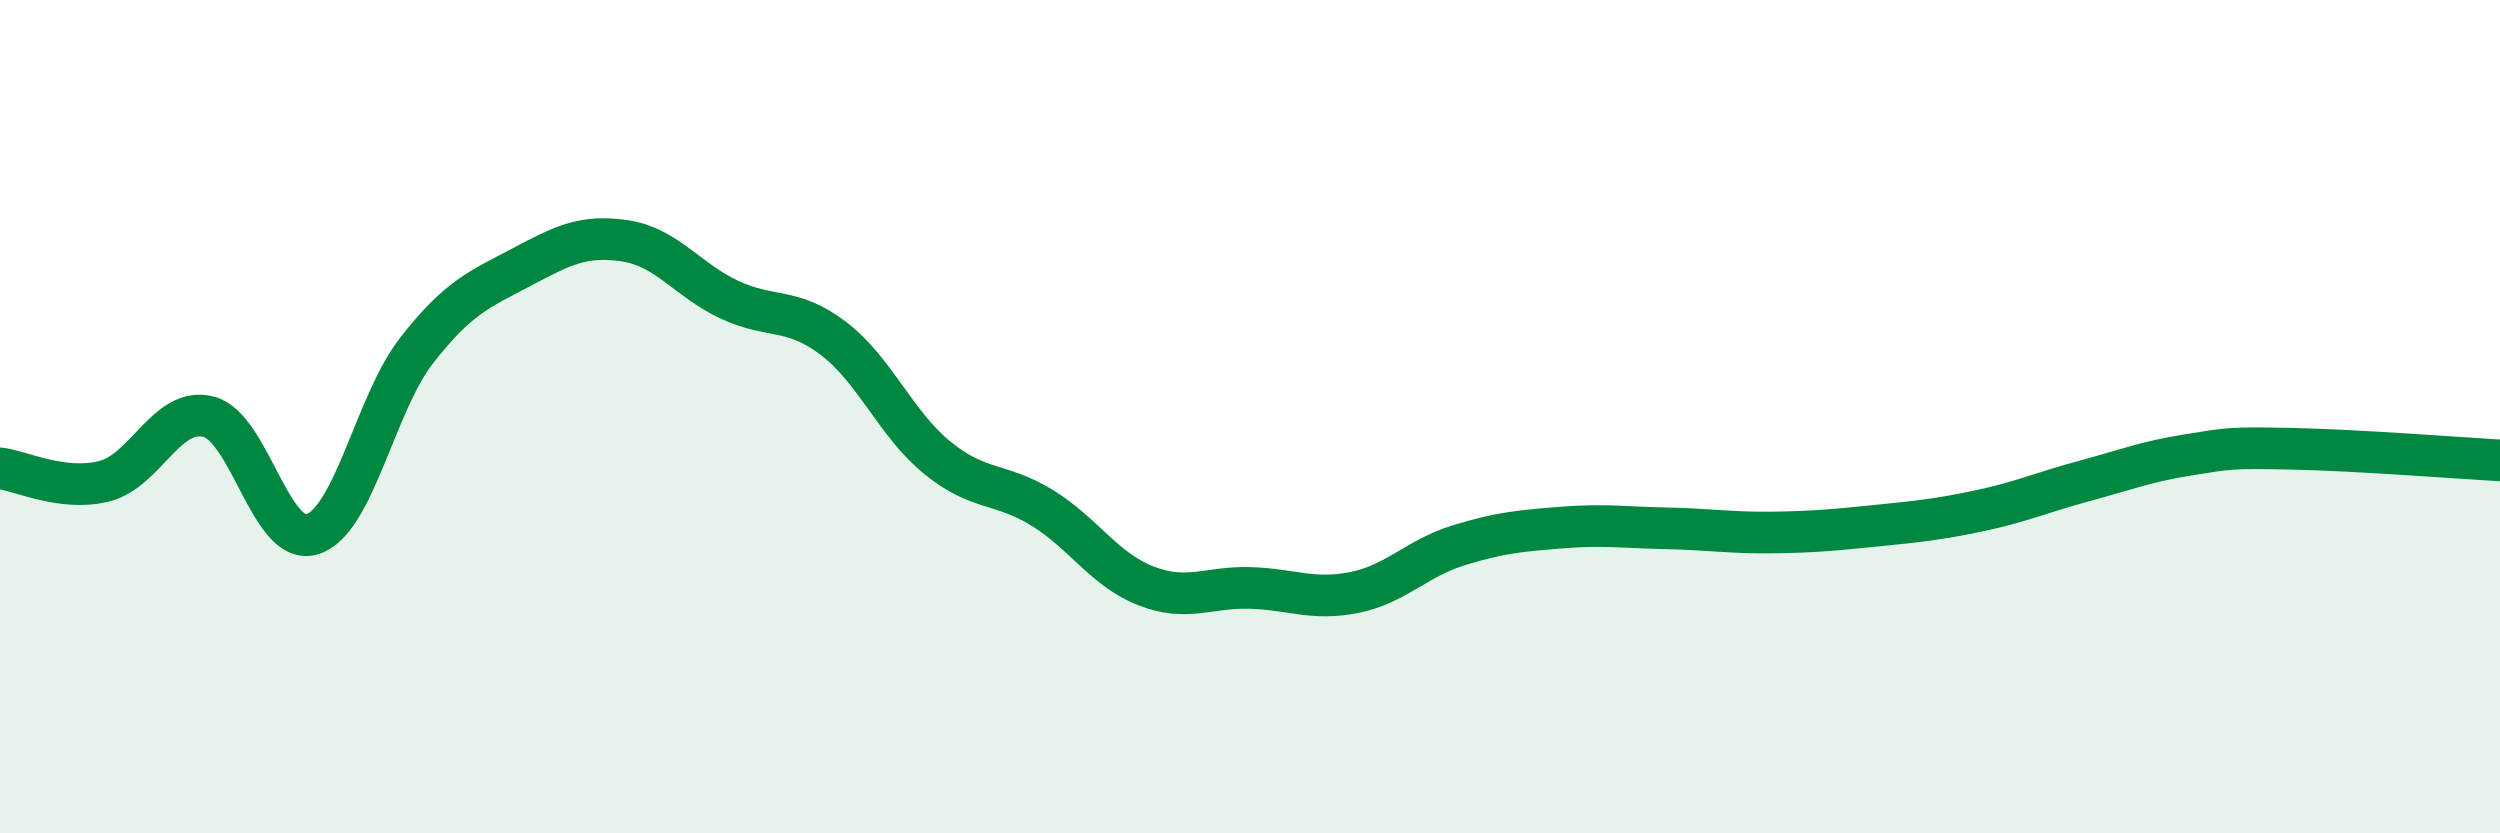
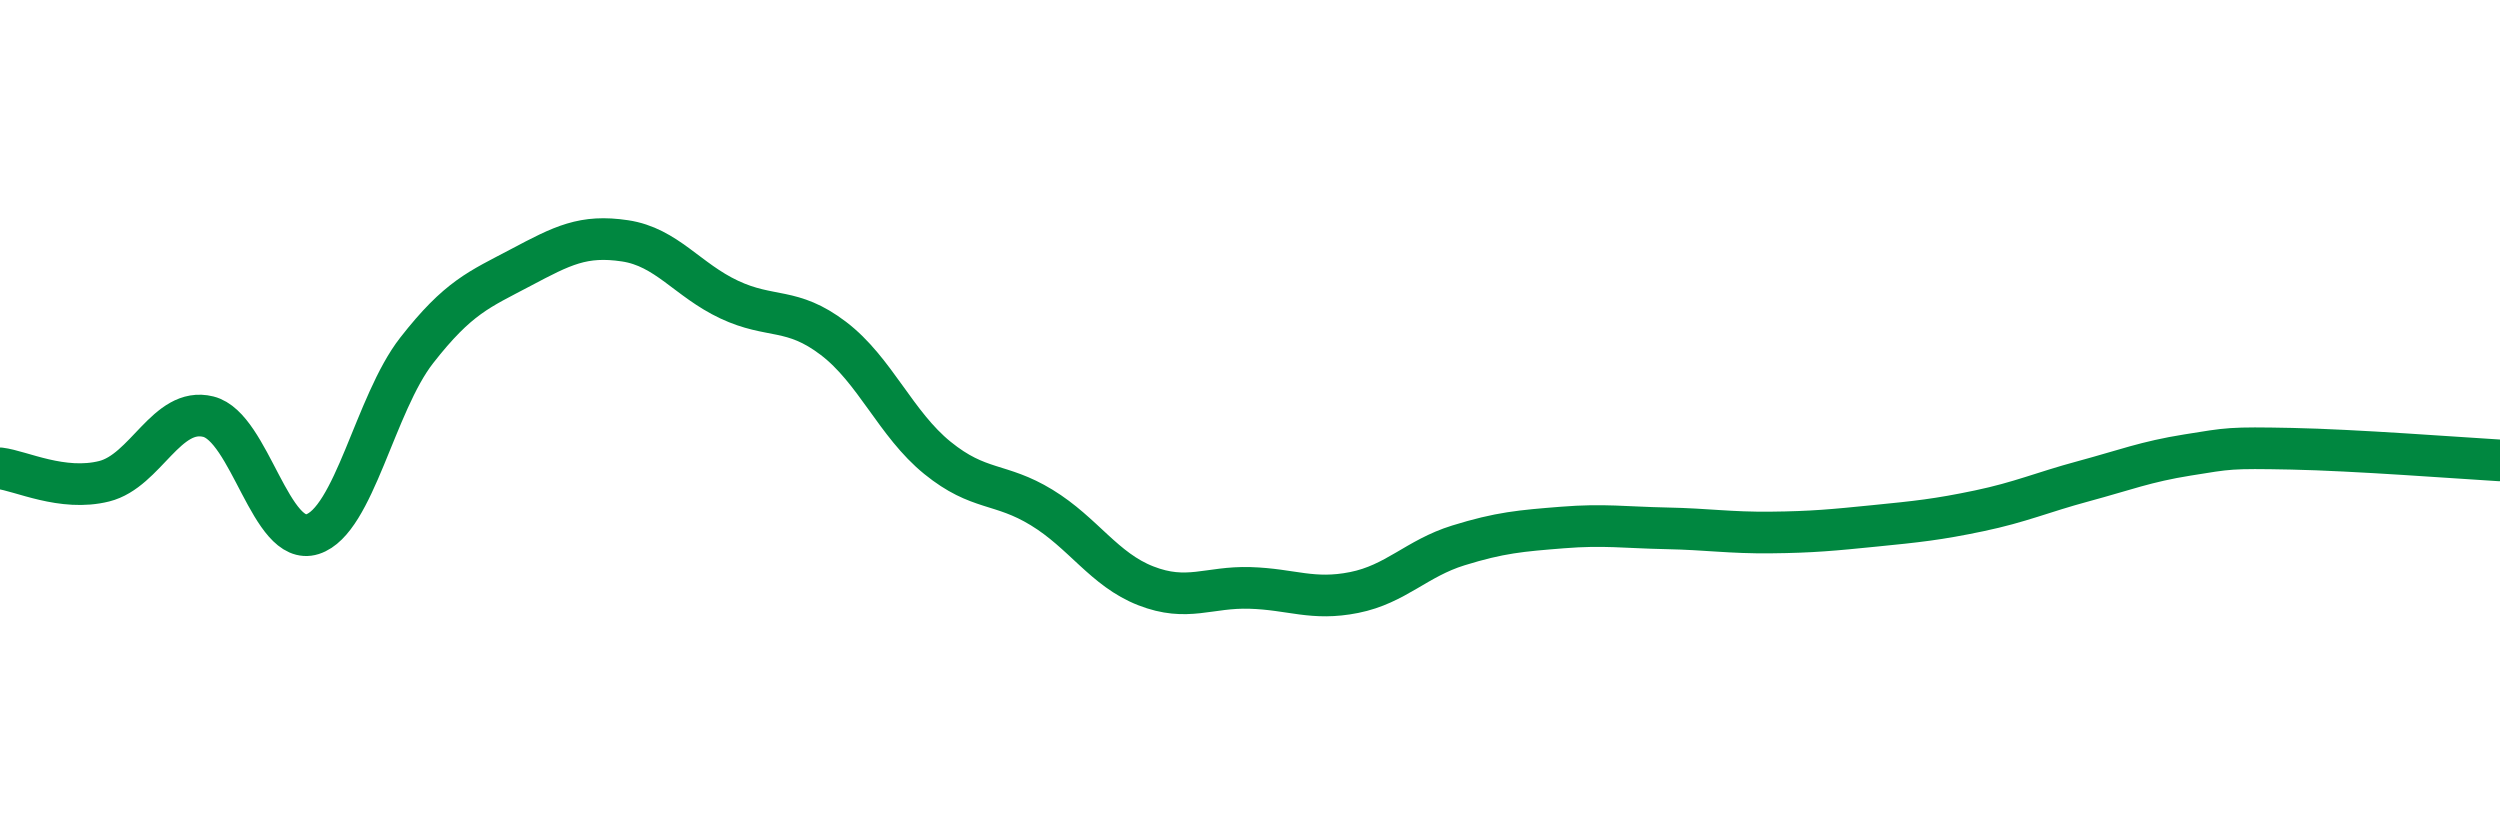
<svg xmlns="http://www.w3.org/2000/svg" width="60" height="20" viewBox="0 0 60 20">
-   <path d="M 0,11.24 C 0.5,11.3 1.5,11.8 2.5,11.55 C 3.5,11.3 4,9.75 5,10 C 6,10.25 6.5,13.14 7.5,12.82 C 8.5,12.5 9,9.69 10,8.41 C 11,7.13 11.5,6.95 12.5,6.42 C 13.5,5.89 14,5.63 15,5.78 C 16,5.93 16.5,6.72 17.5,7.19 C 18.5,7.66 19,7.36 20,8.12 C 21,8.88 21.5,10.18 22.5,10.99 C 23.5,11.8 24,11.57 25,12.18 C 26,12.79 26.5,13.67 27.5,14.06 C 28.5,14.45 29,14.08 30,14.11 C 31,14.14 31.5,14.42 32.5,14.22 C 33.5,14.02 34,13.4 35,13.09 C 36,12.78 36.5,12.74 37.5,12.66 C 38.5,12.58 39,12.66 40,12.68 C 41,12.7 41.5,12.79 42.5,12.78 C 43.5,12.77 44,12.72 45,12.62 C 46,12.52 46.5,12.47 47.5,12.26 C 48.5,12.05 49,11.82 50,11.55 C 51,11.28 51.5,11.08 52.5,10.92 C 53.5,10.76 53.5,10.74 55,10.77 C 56.5,10.8 59,10.99 60,11.05L60 20L0 20Z" fill="#008740" opacity="0.1" stroke-linecap="round" stroke-linejoin="round" />
  <path d="M 0,11.24 C 0.5,11.3 1.5,11.8 2.5,11.55 C 3.5,11.3 4,9.75 5,10 C 6,10.25 6.5,13.14 7.5,12.82 C 8.5,12.5 9,9.69 10,8.41 C 11,7.13 11.5,6.95 12.5,6.42 C 13.5,5.89 14,5.63 15,5.78 C 16,5.93 16.5,6.72 17.5,7.19 C 18.5,7.66 19,7.36 20,8.12 C 21,8.88 21.5,10.18 22.5,10.99 C 23.5,11.8 24,11.57 25,12.18 C 26,12.79 26.5,13.67 27.5,14.06 C 28.5,14.45 29,14.08 30,14.11 C 31,14.14 31.5,14.42 32.5,14.22 C 33.5,14.02 34,13.4 35,13.09 C 36,12.78 36.5,12.74 37.5,12.66 C 38.5,12.58 39,12.66 40,12.68 C 41,12.7 41.5,12.79 42.5,12.78 C 43.5,12.77 44,12.72 45,12.62 C 46,12.52 46.5,12.47 47.5,12.26 C 48.5,12.05 49,11.82 50,11.55 C 51,11.28 51.5,11.08 52.5,10.92 C 53.5,10.76 53.5,10.74 55,10.77 C 56.5,10.8 59,10.99 60,11.05" stroke="#008740" stroke-width="1" fill="none" stroke-linecap="round" stroke-linejoin="round" />
</svg>